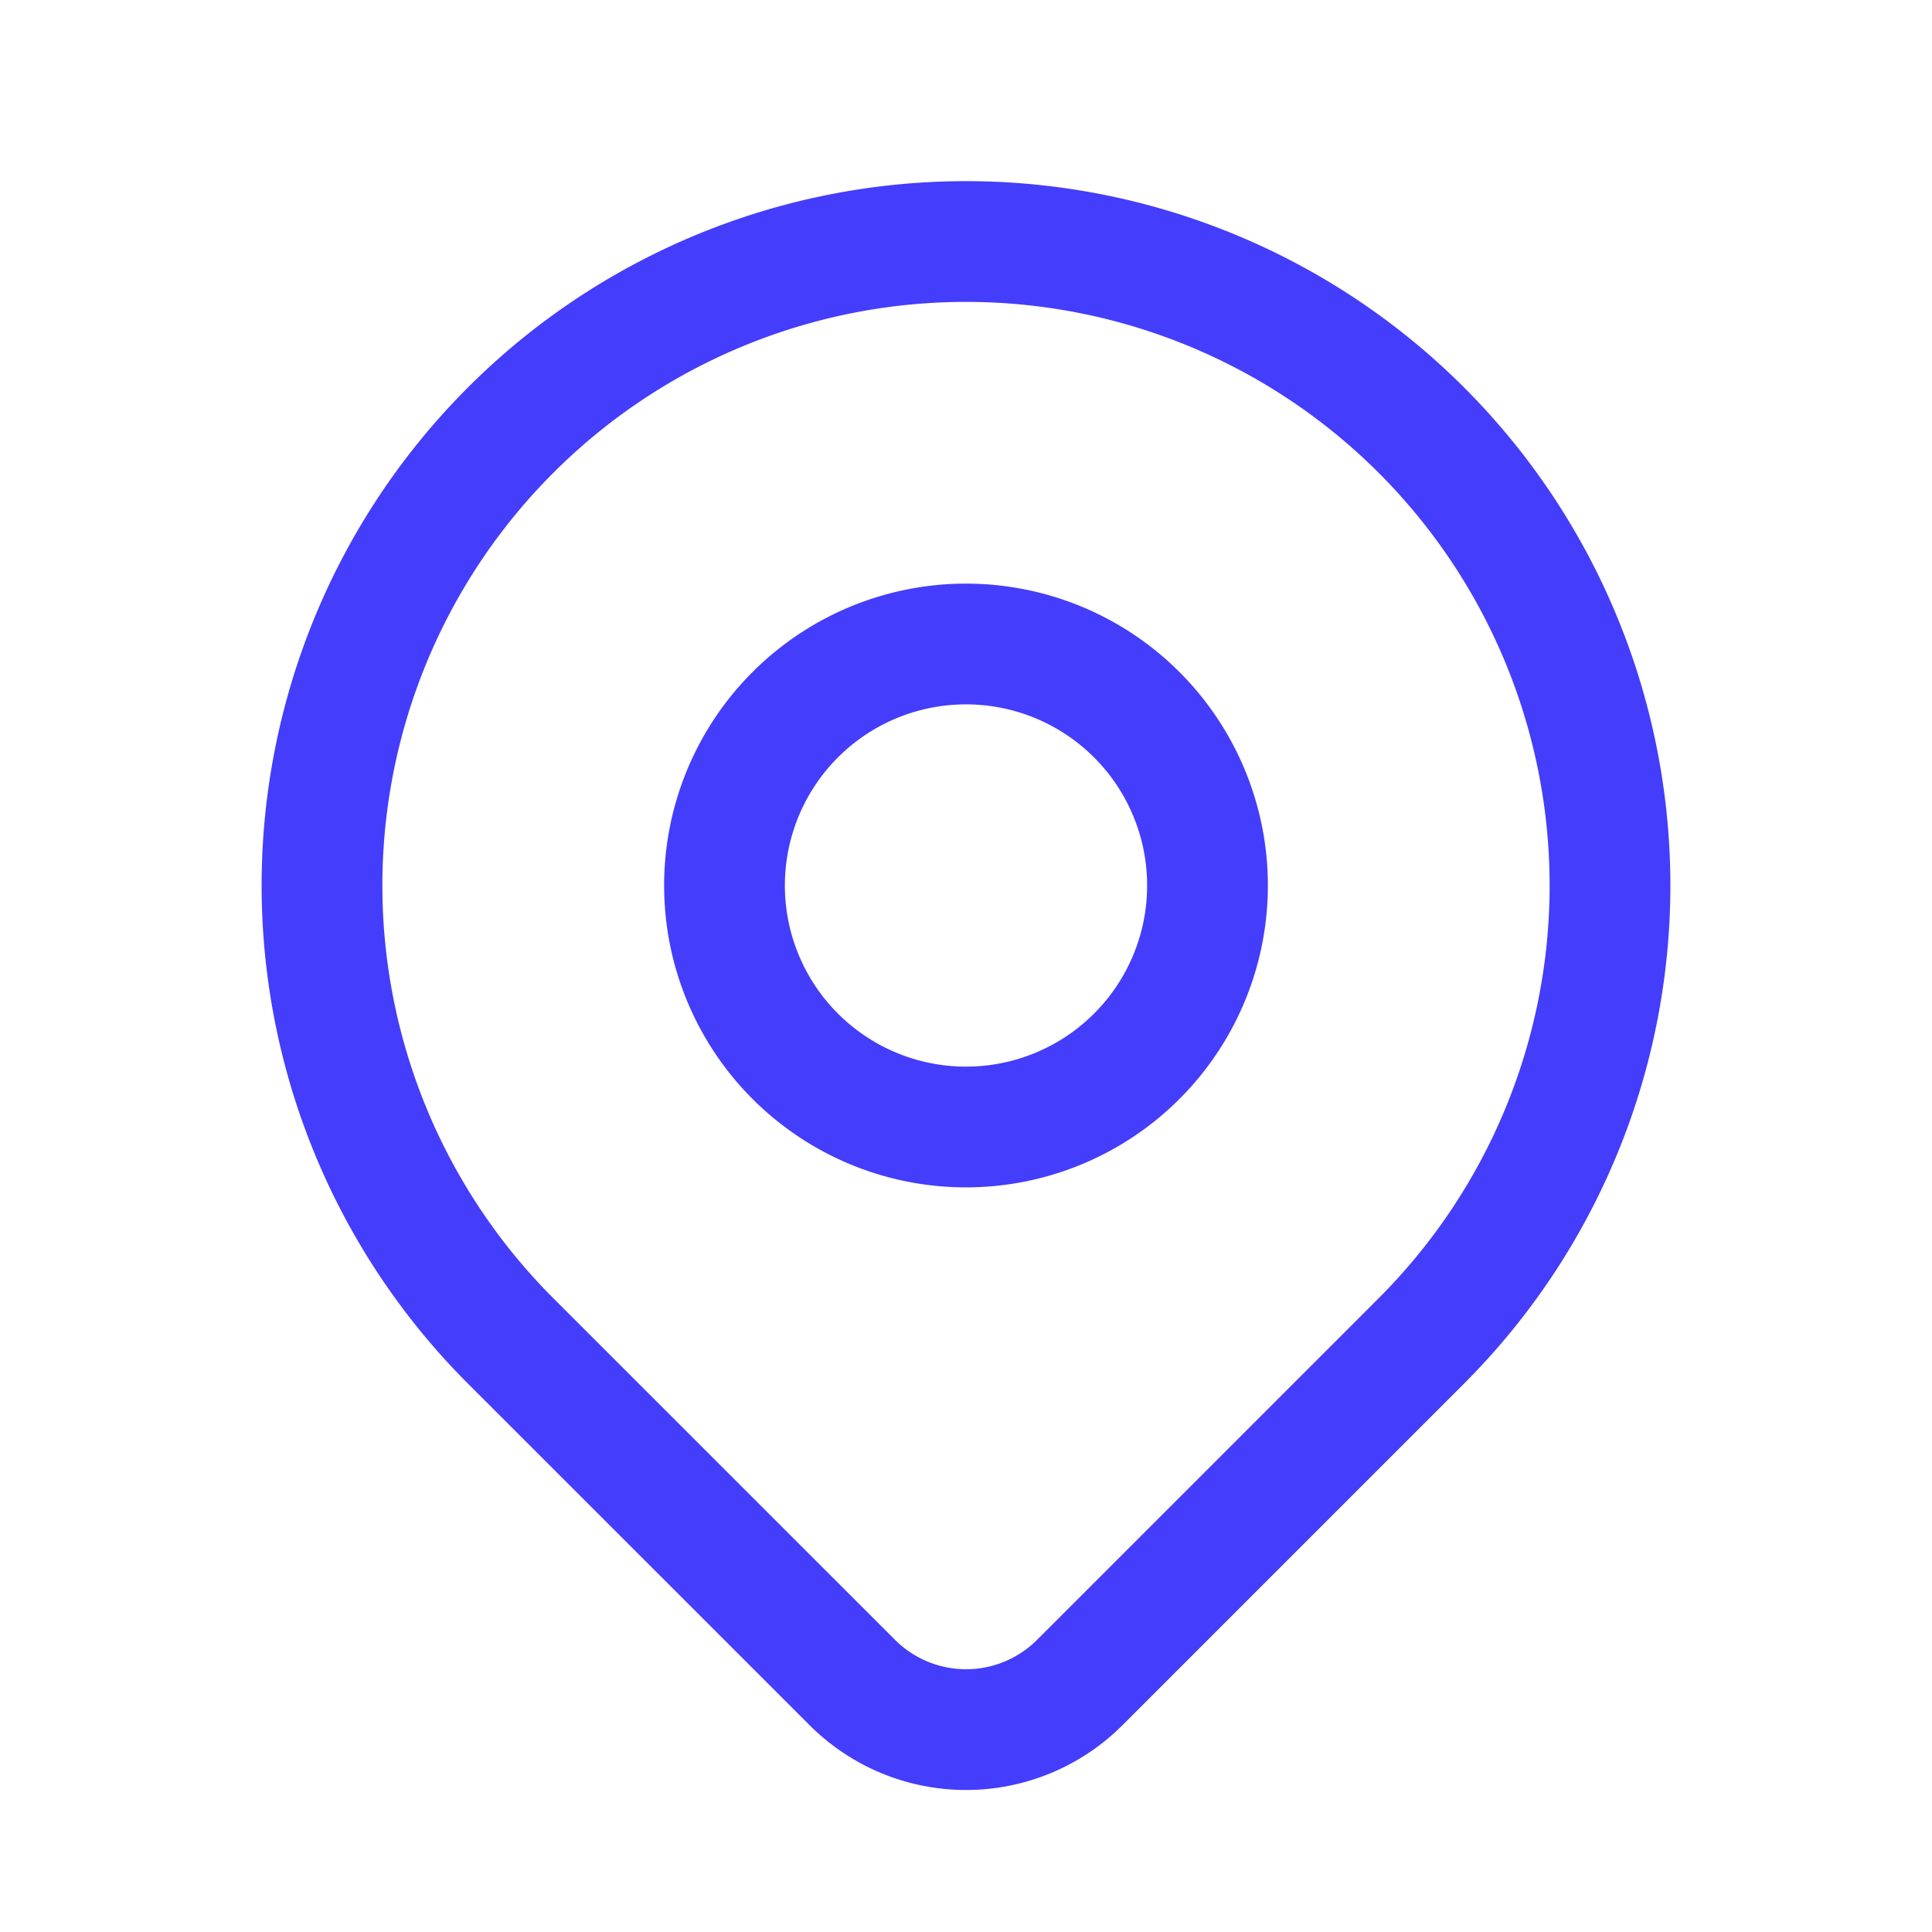
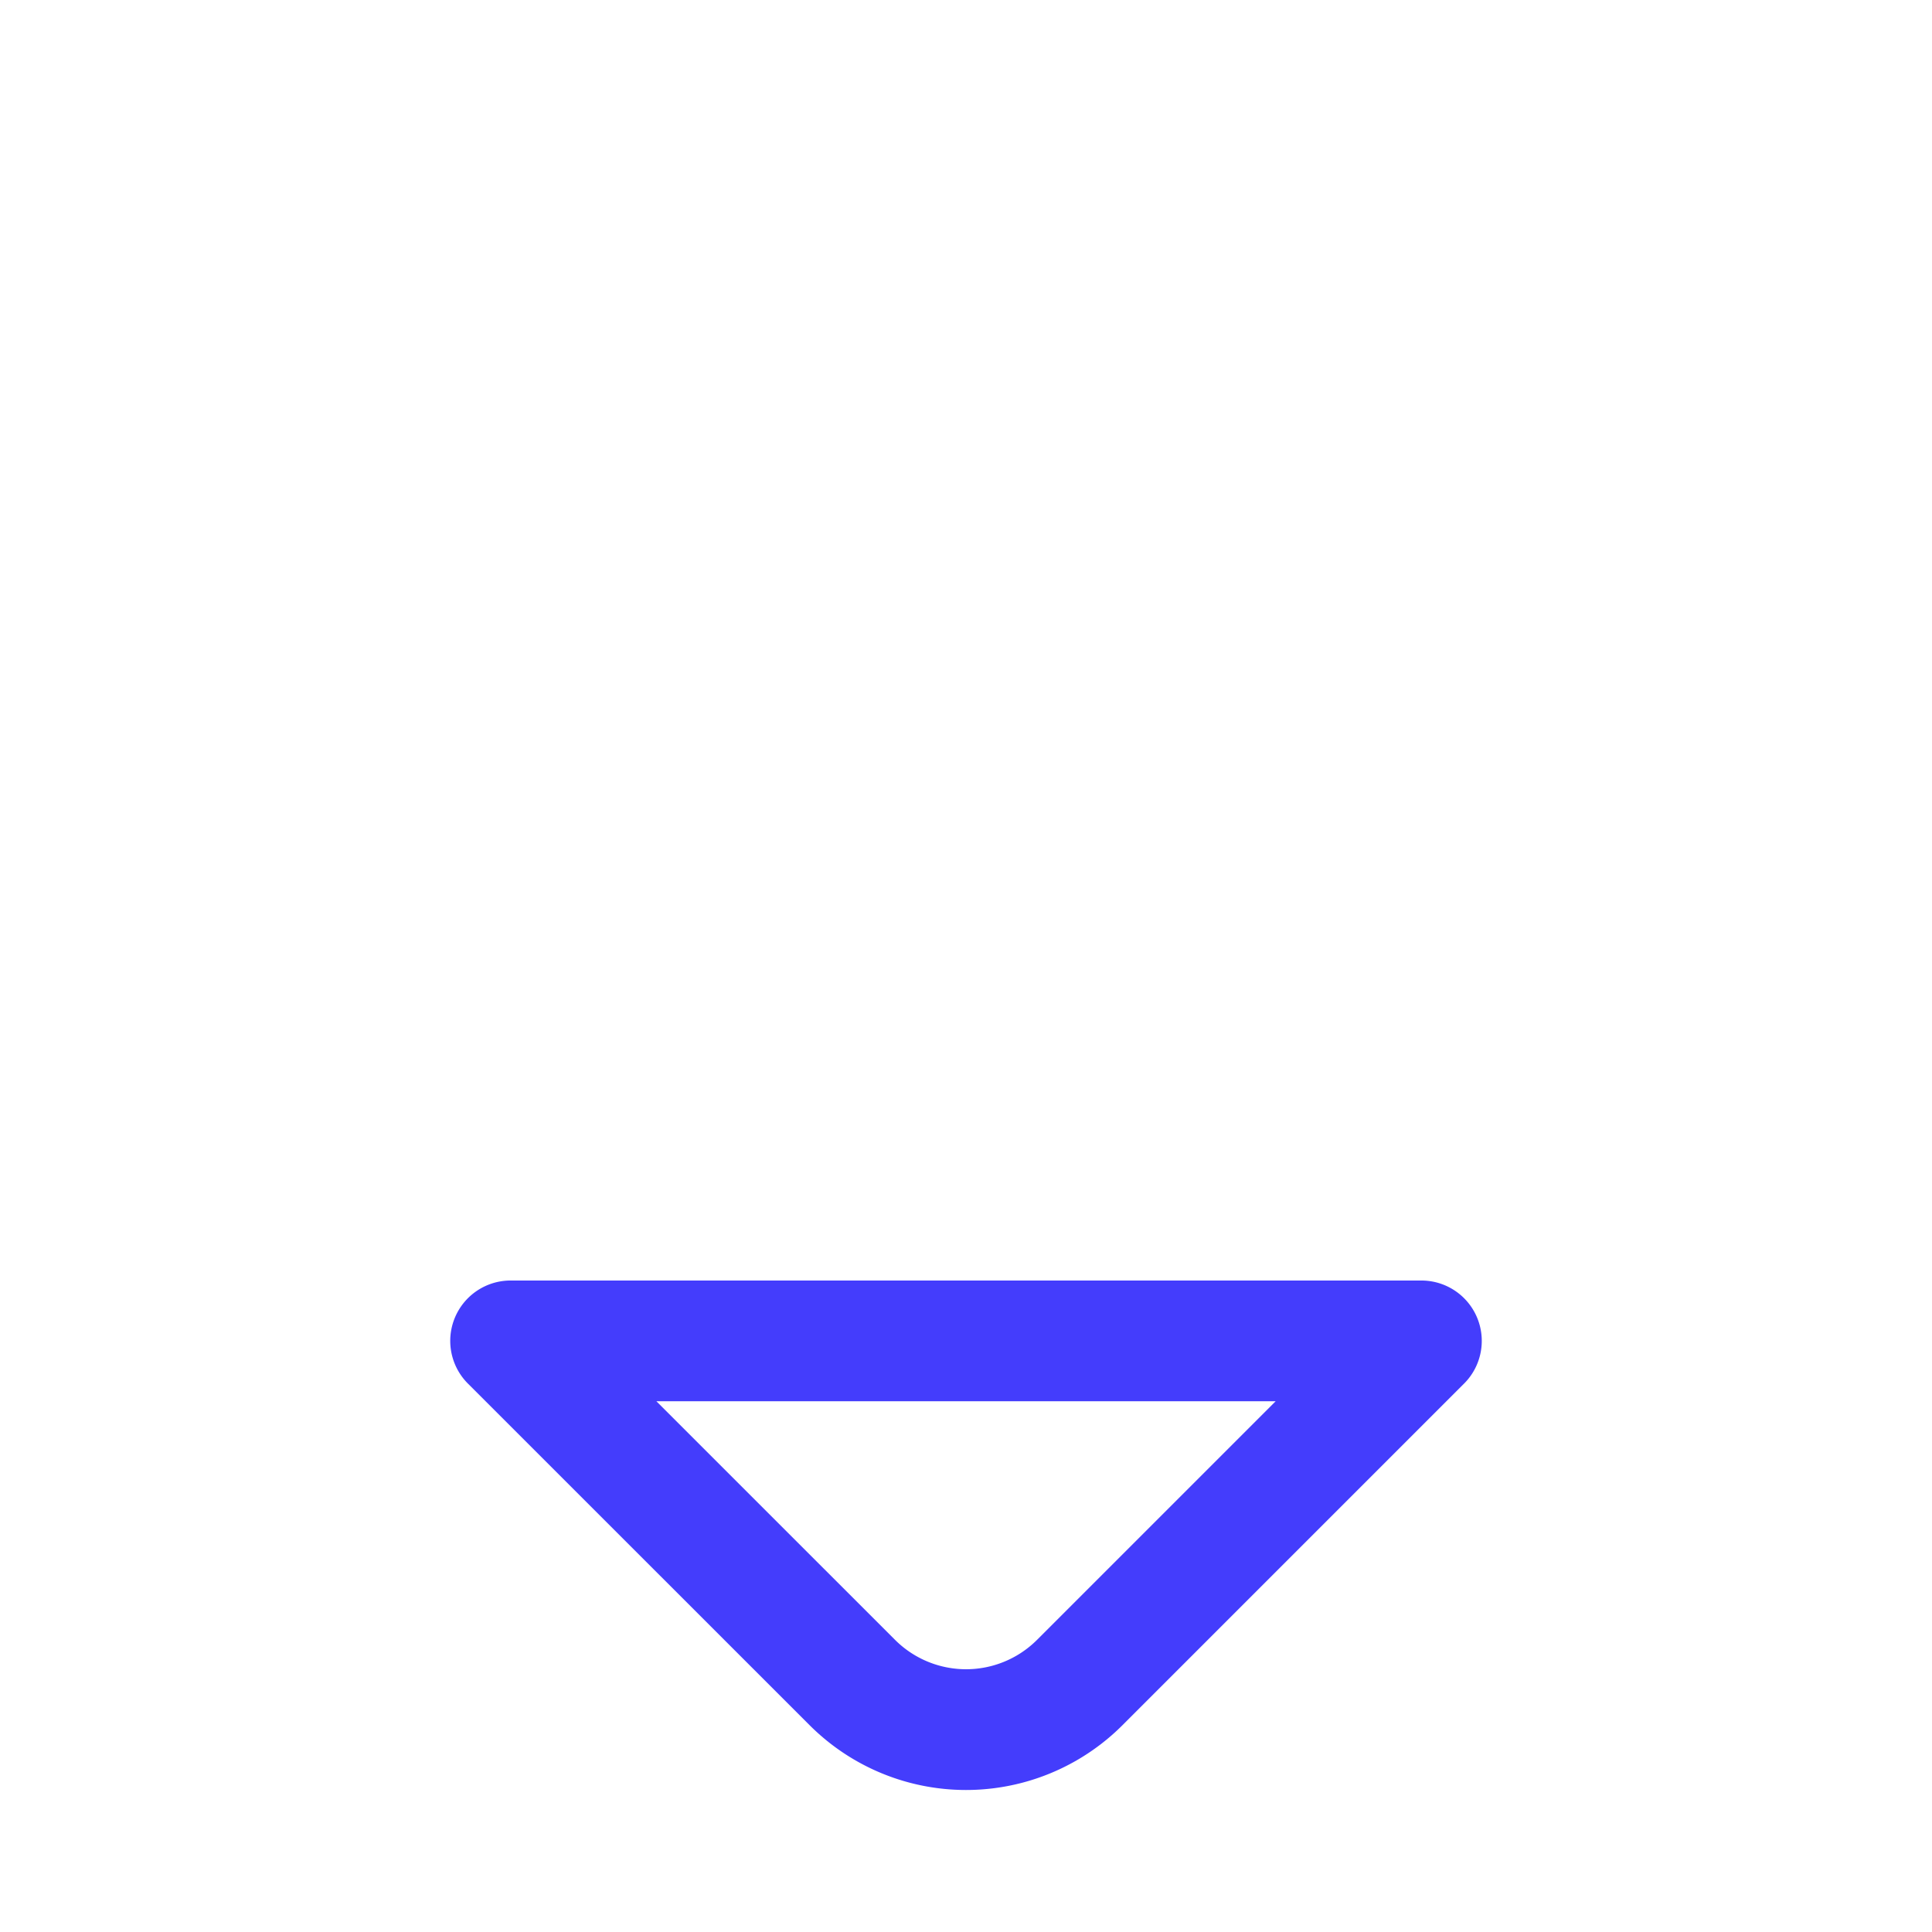
<svg xmlns="http://www.w3.org/2000/svg" width="24" height="24" fill="none">
-   <path stroke="#443DFC" stroke-linecap="round" stroke-linejoin="round" stroke-width="1.5" d="M17.657 16.657 13.414 20.9a1.998 1.998 0 0 1-2.827 0l-4.244-4.243a8 8 0 1 1 11.314 0z" />
-   <path stroke="#443DFC" stroke-linecap="round" stroke-linejoin="round" stroke-width="1.5" d="M15 11a3 3 0 1 1-6 0 3 3 0 0 1 6 0z" />
+   <path stroke="#443DFC" stroke-linecap="round" stroke-linejoin="round" stroke-width="1.5" d="M17.657 16.657 13.414 20.9a1.998 1.998 0 0 1-2.827 0l-4.244-4.243z" />
</svg>